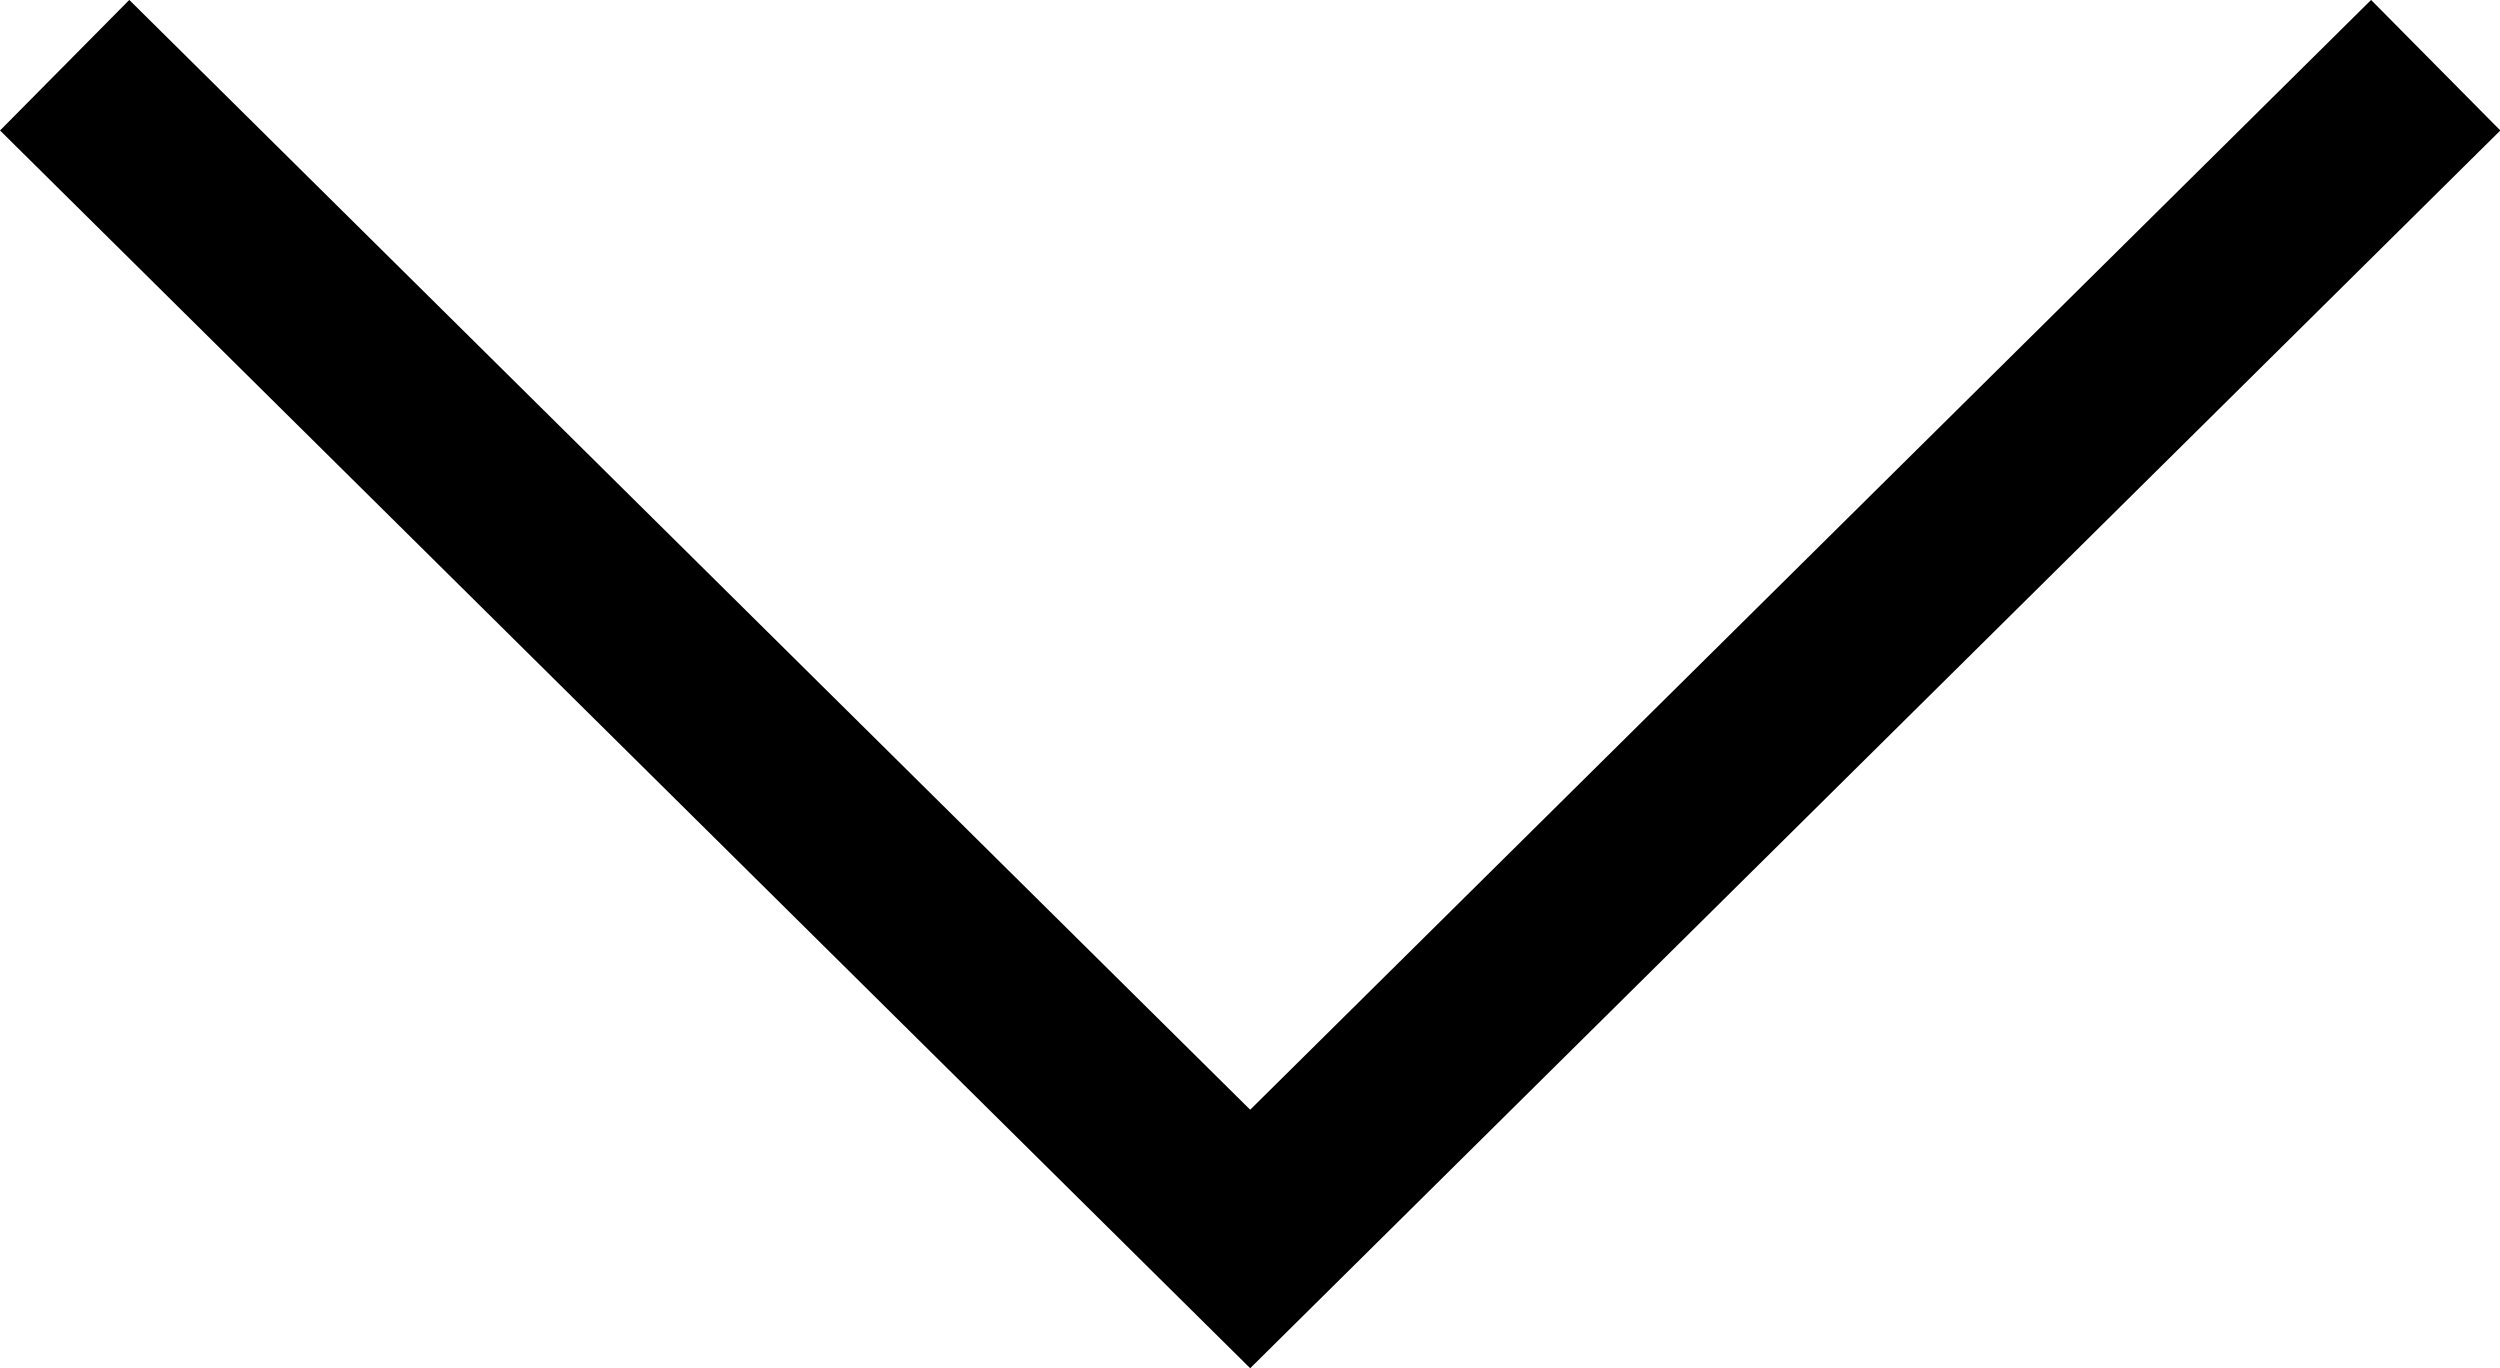
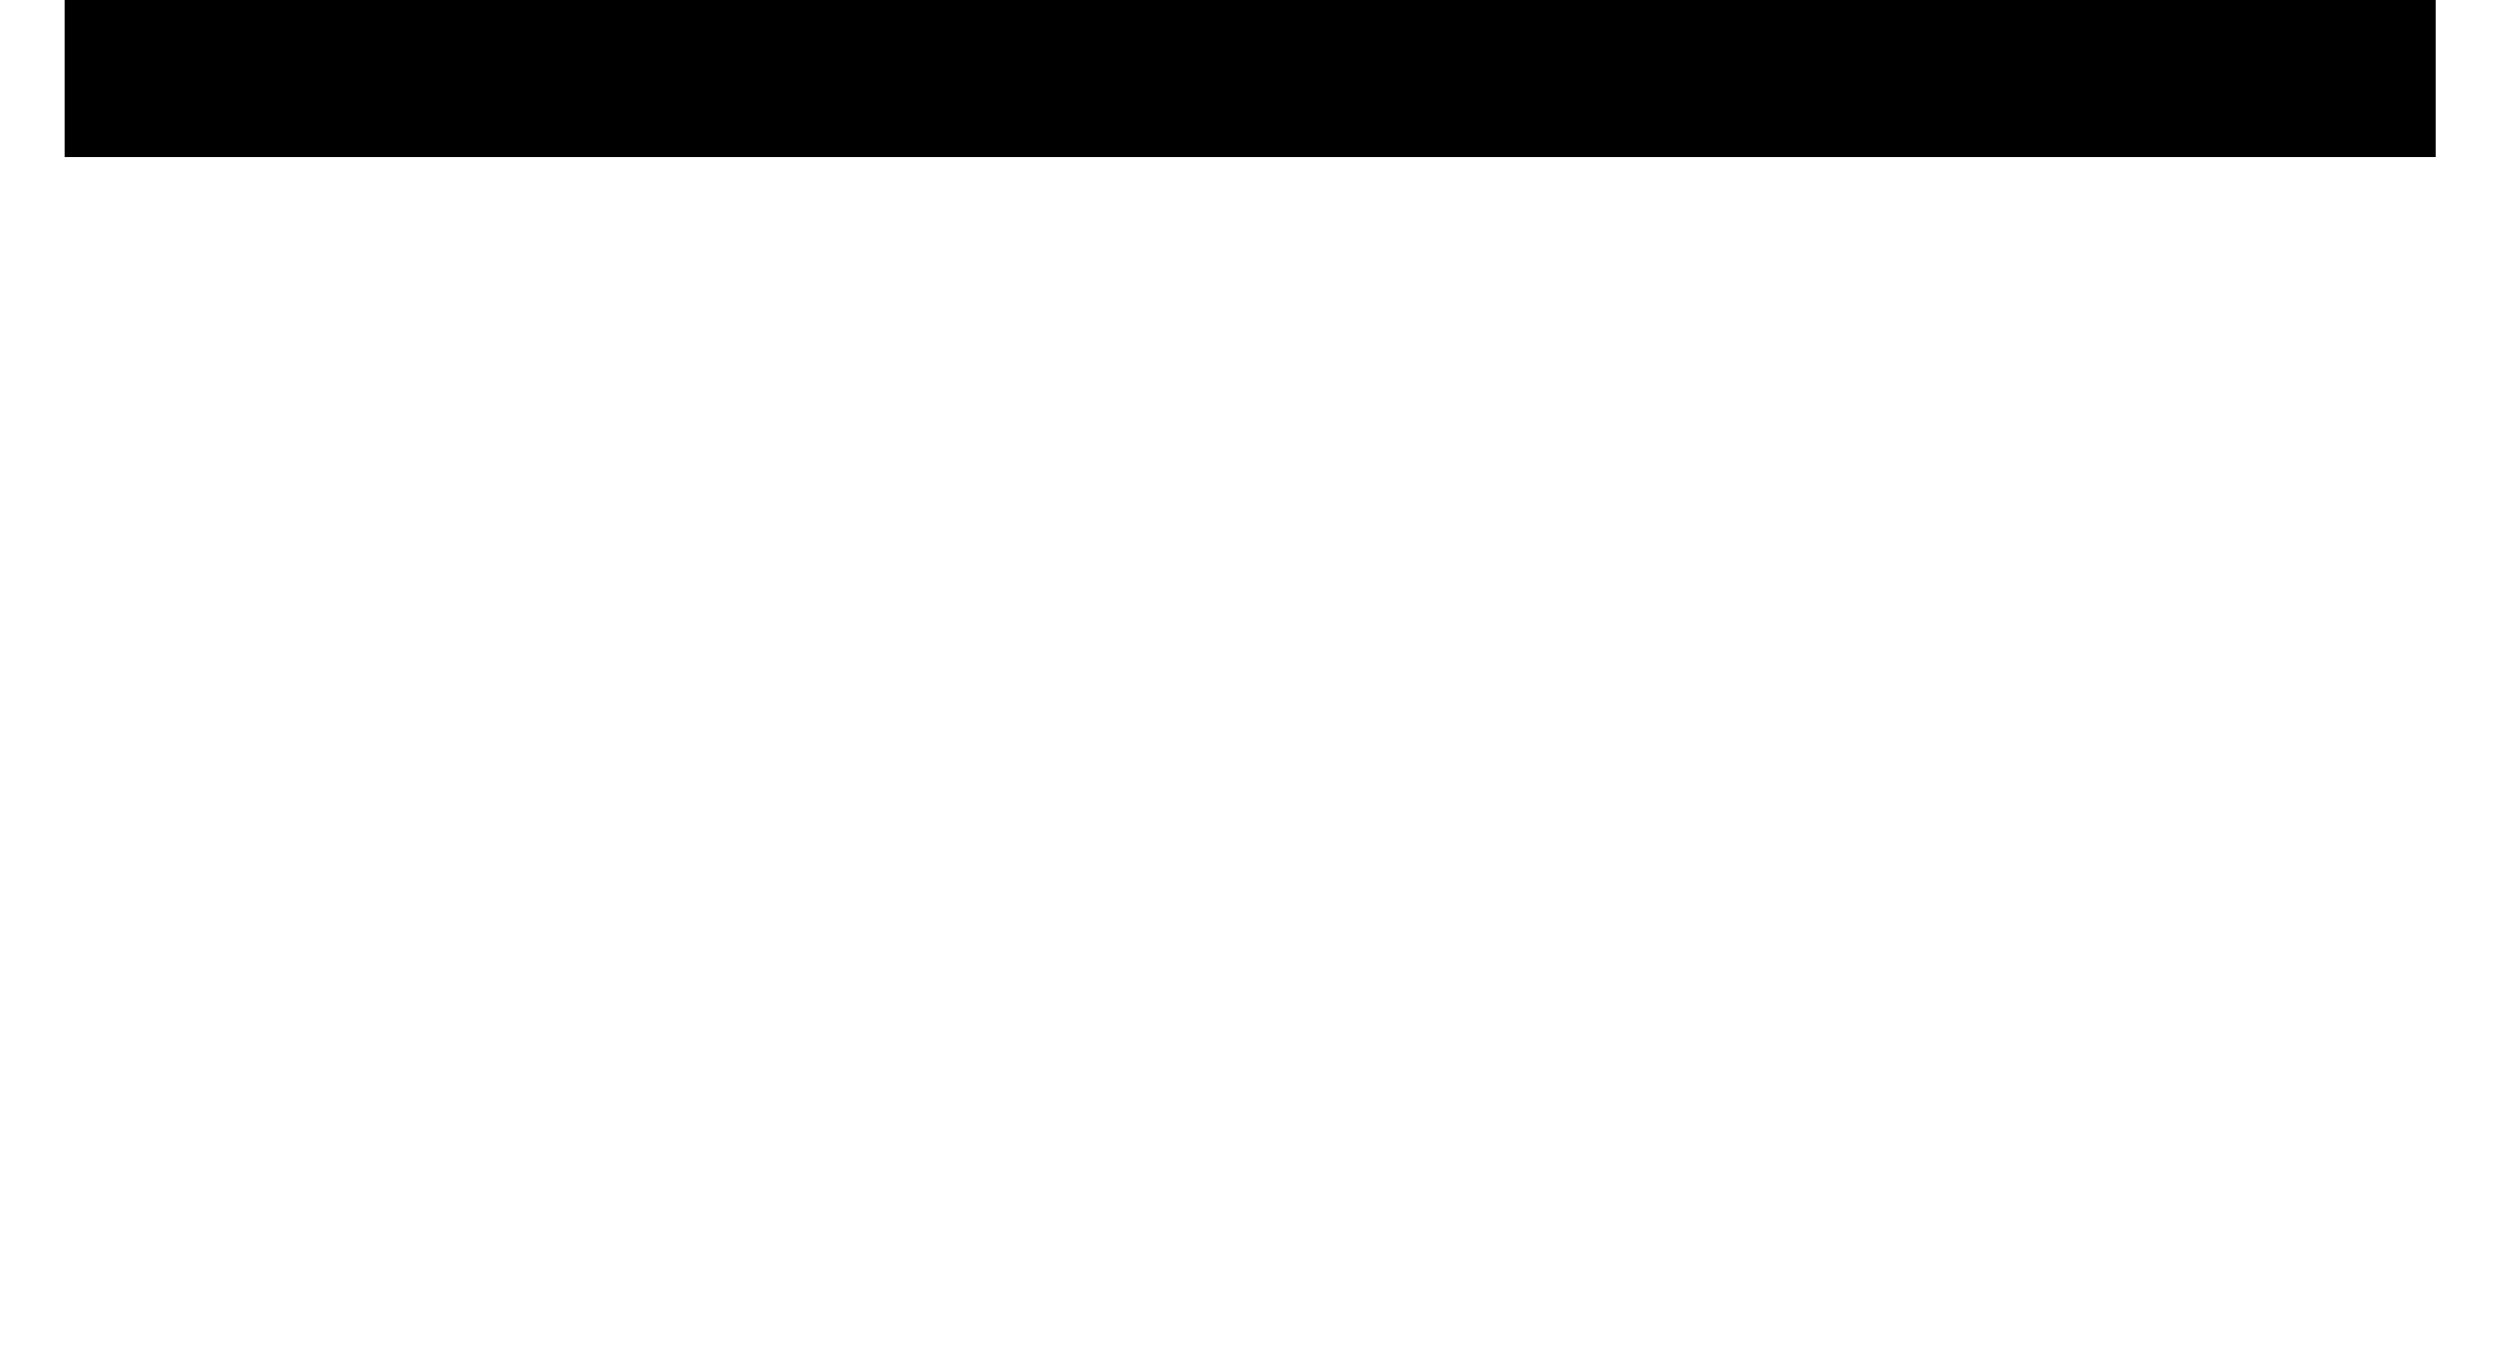
<svg xmlns="http://www.w3.org/2000/svg" width="13.61" height="7.449" viewBox="0 0 13.61 7.449">
-   <path clip-rule="evenodd" fill="none" stroke="#000" stroke-miterlimit="10" d="M.352.355l6.454 6.39L13.26.355" />
+   <path clip-rule="evenodd" fill="none" stroke="#000" stroke-miterlimit="10" d="M.352.355L13.26.355" />
</svg>